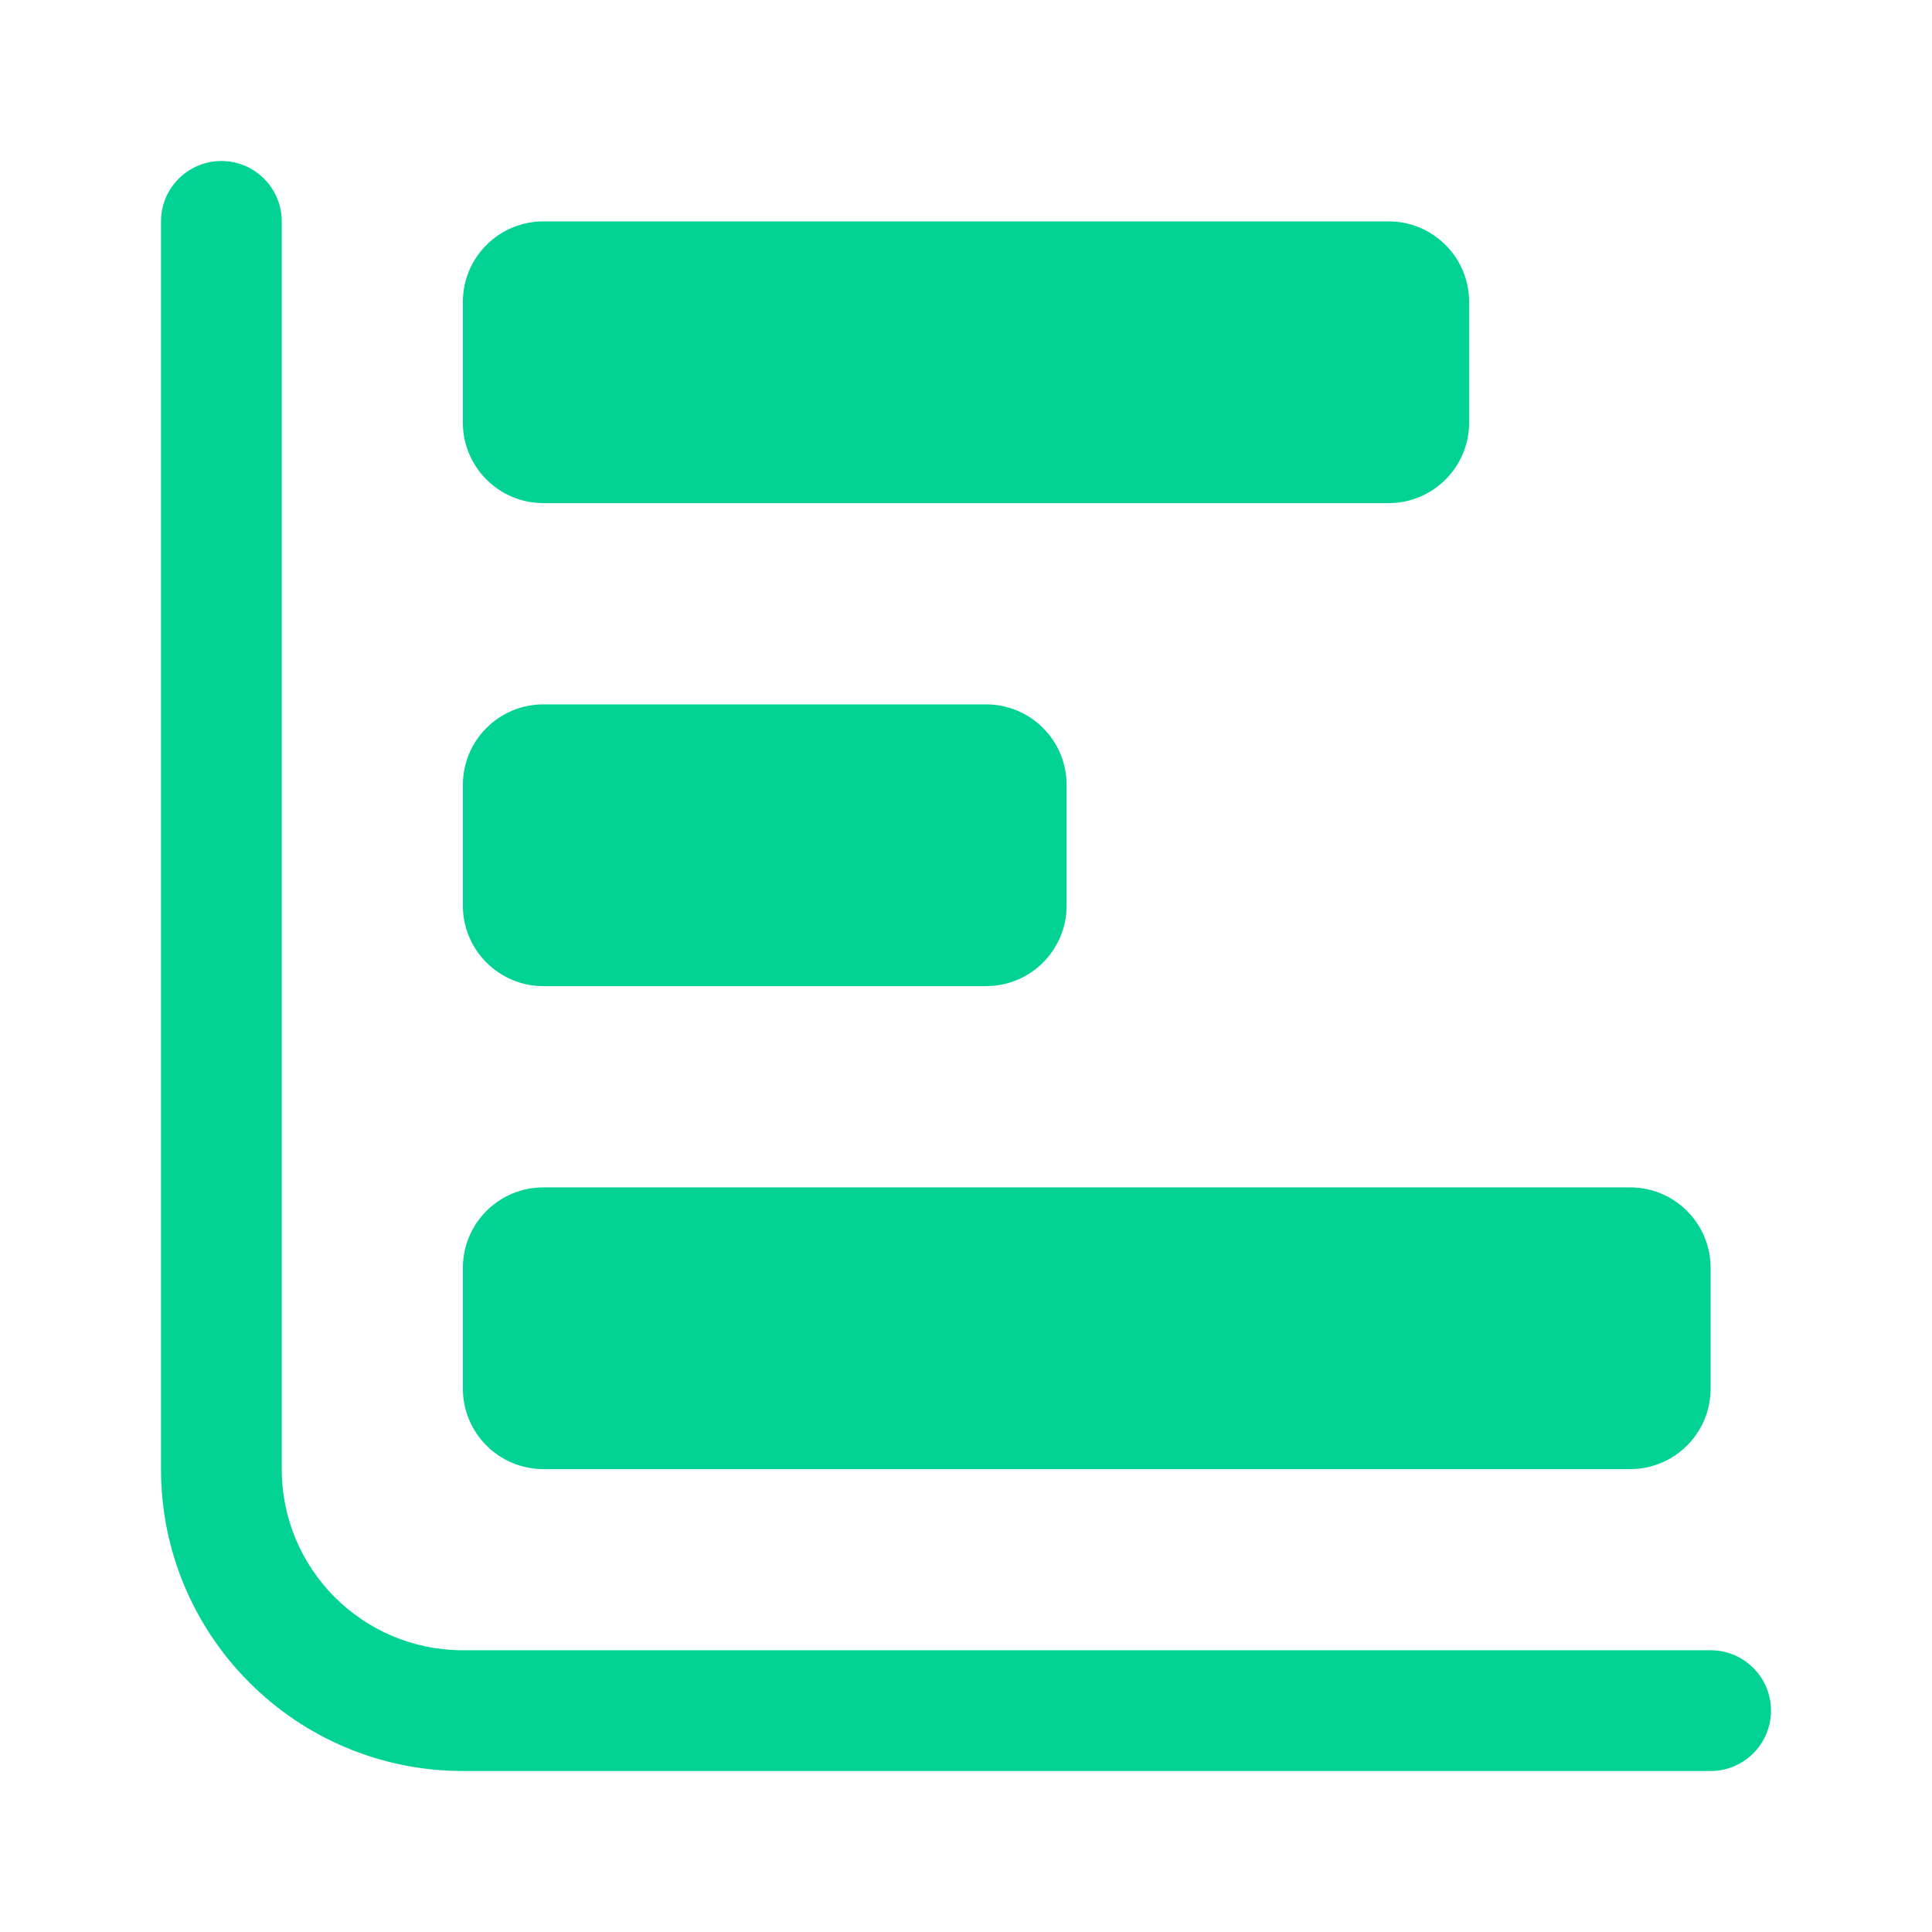
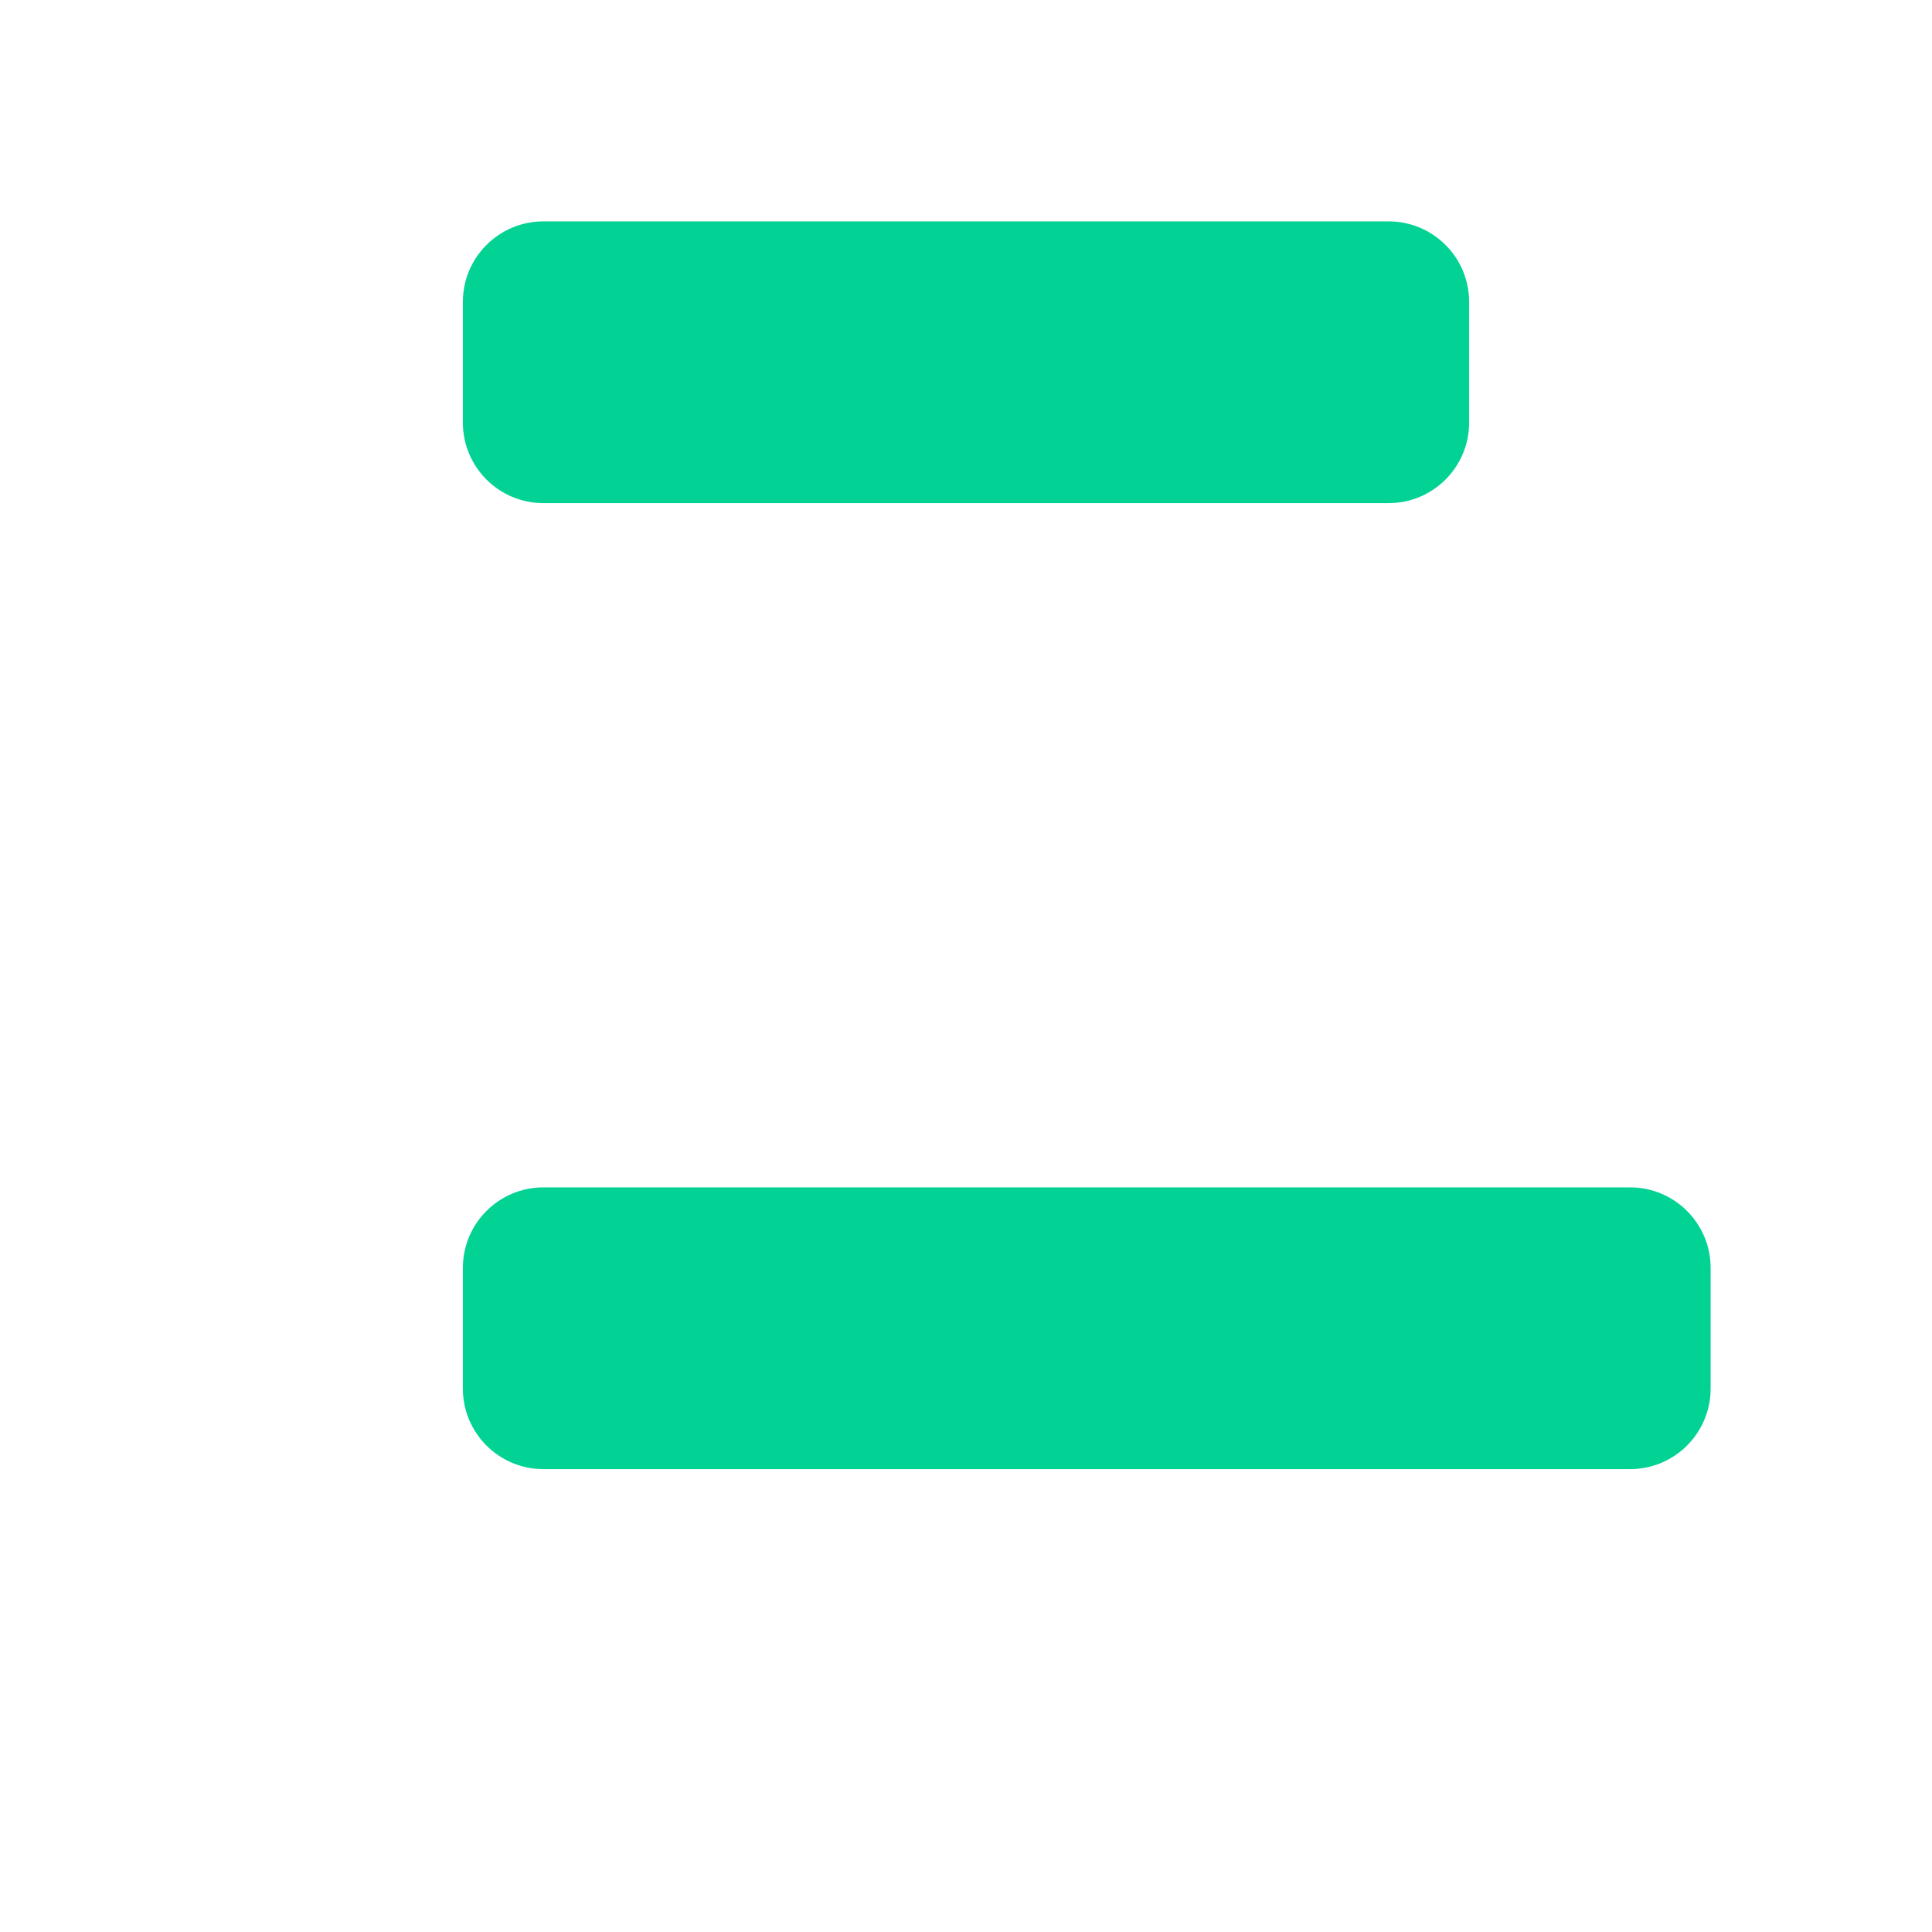
<svg xmlns="http://www.w3.org/2000/svg" width="24" height="24" viewBox="0 0 24 24" fill="none">
-   <path fill-rule="evenodd" clip-rule="evenodd" d="M2.75 2C3.164 2 3.5 2.336 3.5 2.75V18.25C3.5 19.493 4.507 20.5 5.75 20.5H21.25C21.664 20.5 22 20.836 22 21.25C22 21.664 21.664 22 21.25 22H5.75C3.679 22 2 20.321 2 18.25V2.75C2 2.336 2.336 2 2.75 2Z" fill="#02D394" />
  <path d="M5.75 3.75C5.75 3.198 6.198 2.75 6.75 2.75H17.25C17.802 2.75 18.25 3.198 18.25 3.75V5.25C18.25 5.802 17.802 6.25 17.25 6.25H6.75C6.198 6.25 5.75 5.802 5.75 5.25V3.75Z" fill="#02D394" />
-   <path d="M5.75 9.75C5.75 9.198 6.198 8.75 6.75 8.75H12.25C12.802 8.75 13.25 9.198 13.25 9.75V11.25C13.25 11.802 12.802 12.25 12.25 12.25H6.75C6.198 12.25 5.75 11.802 5.75 11.25V9.75Z" fill="#02D394" />
  <path d="M5.75 15.75C5.75 15.198 6.198 14.75 6.75 14.75H20.25C20.802 14.75 21.25 15.198 21.25 15.75V17.25C21.25 17.802 20.802 18.25 20.25 18.25H6.75C6.198 18.25 5.75 17.802 5.75 17.25V15.75Z" fill="#02D394" />
</svg>